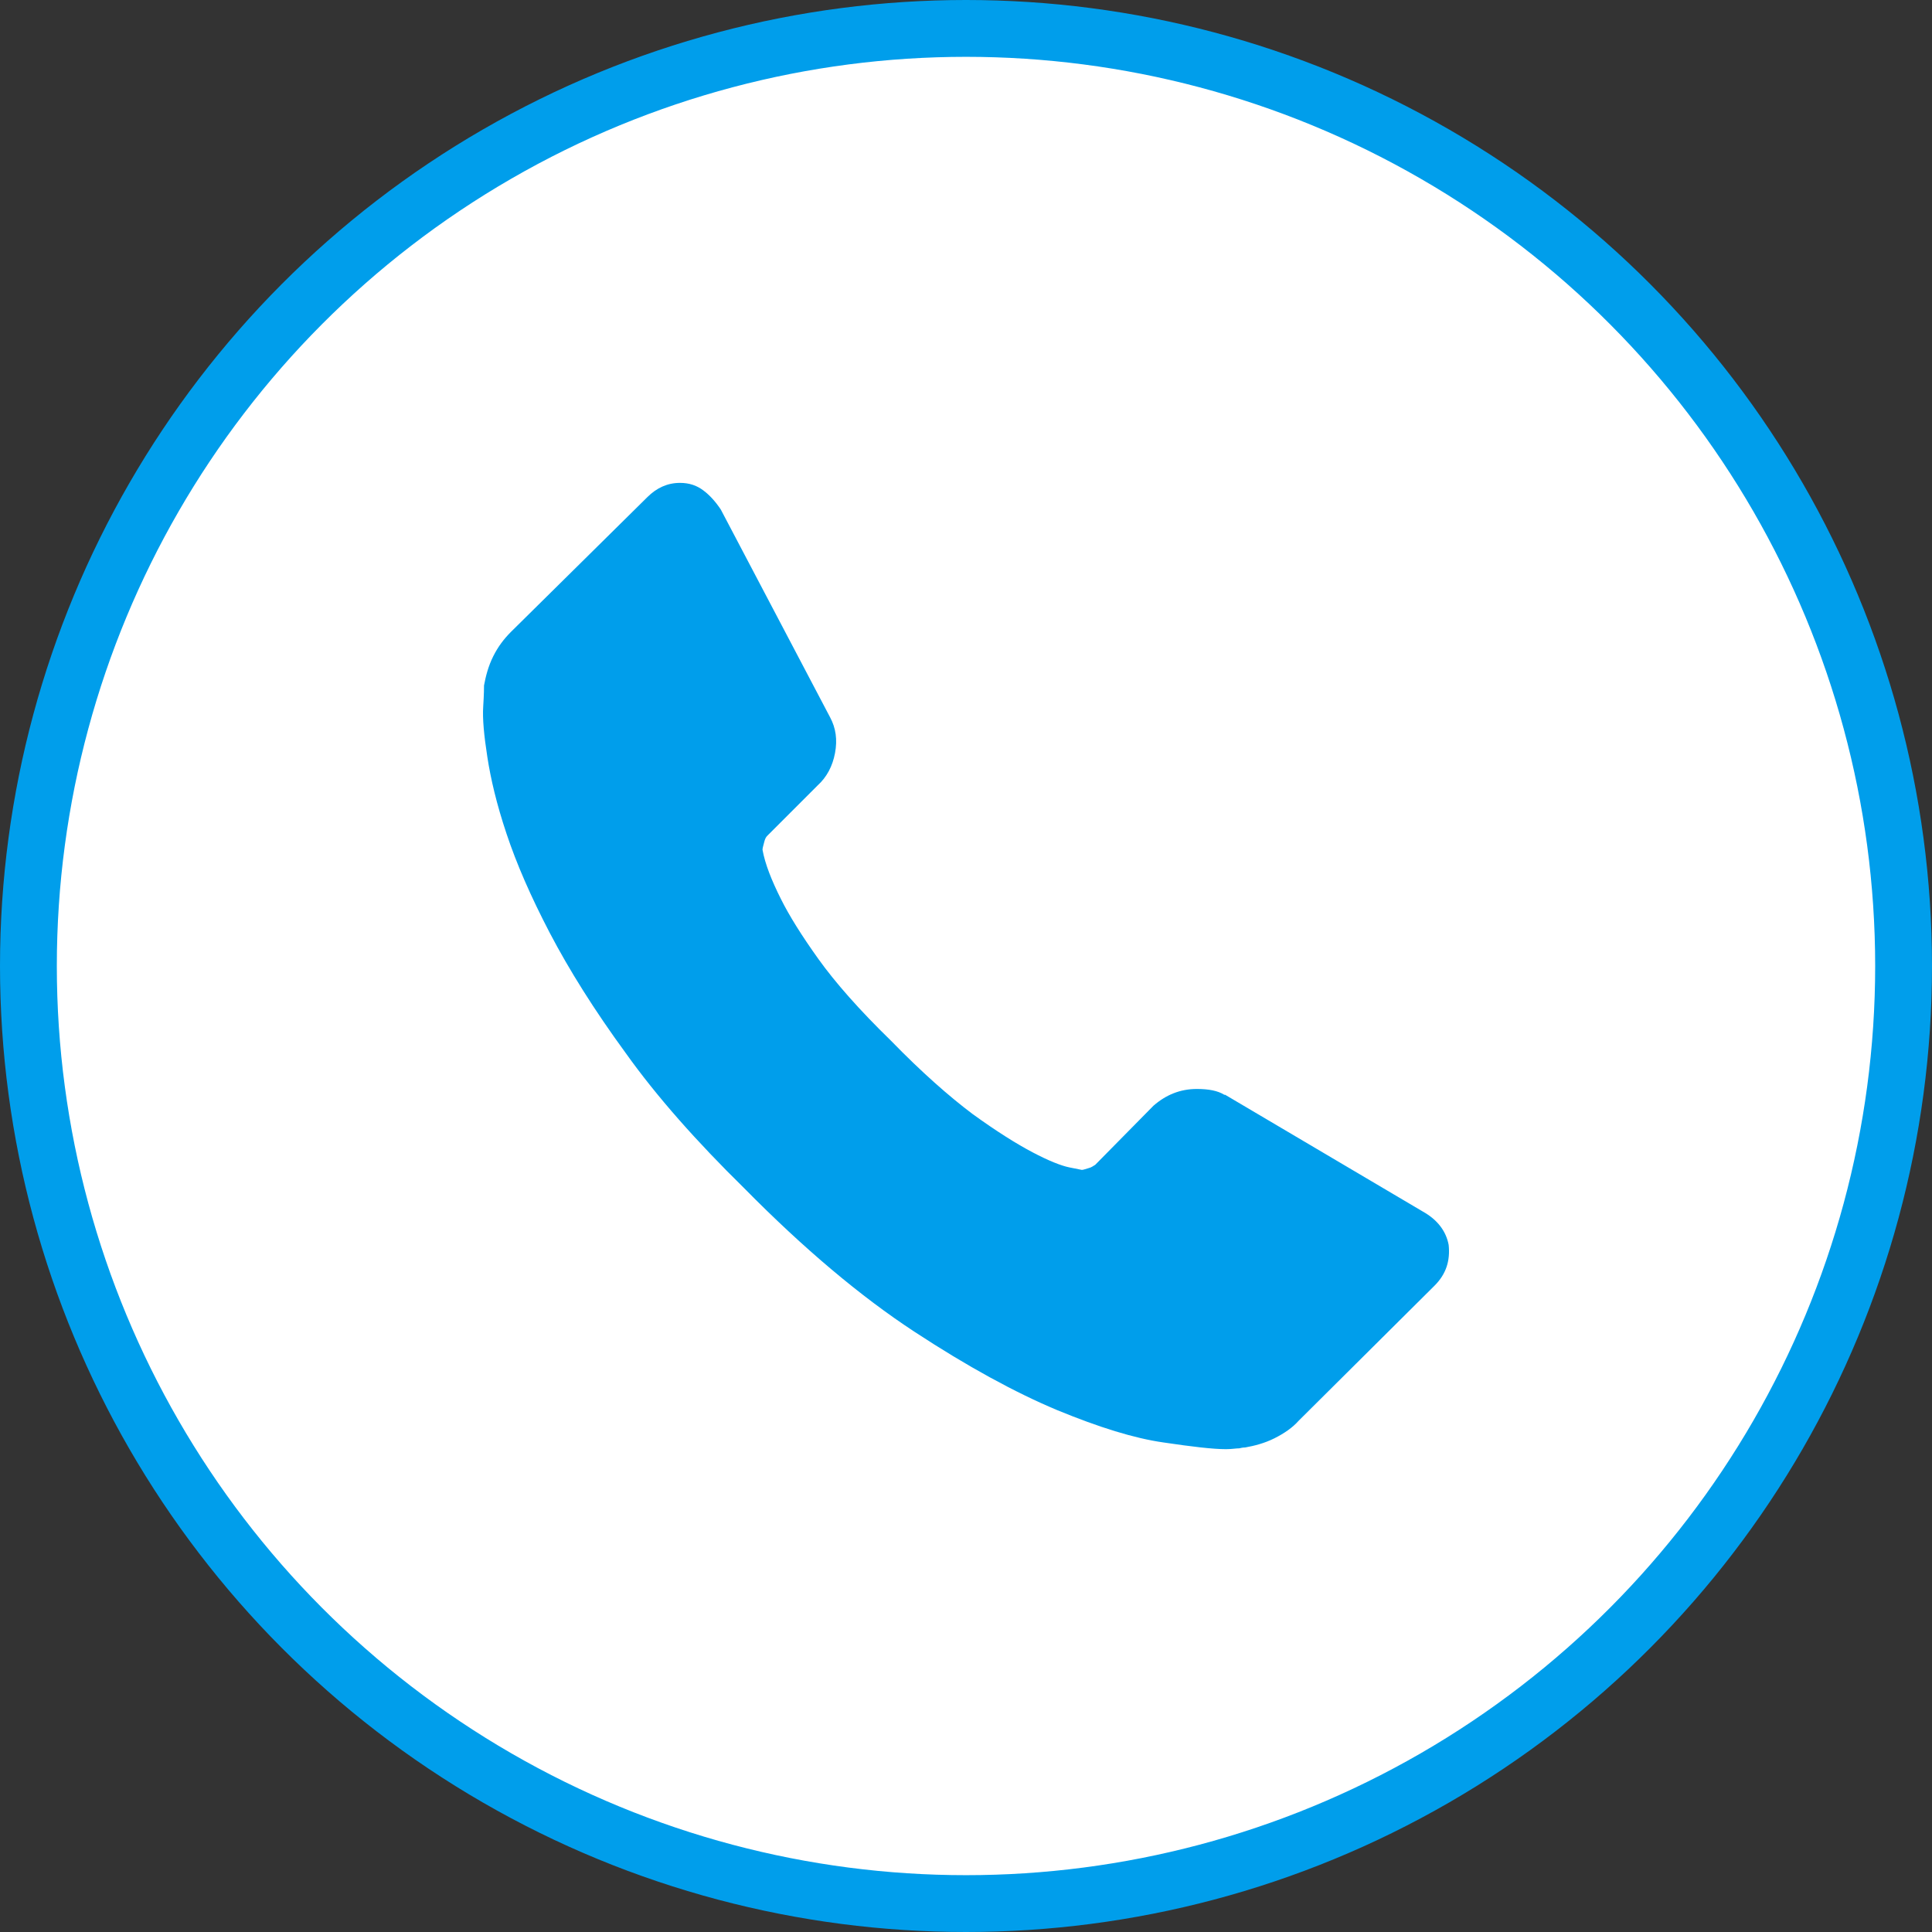
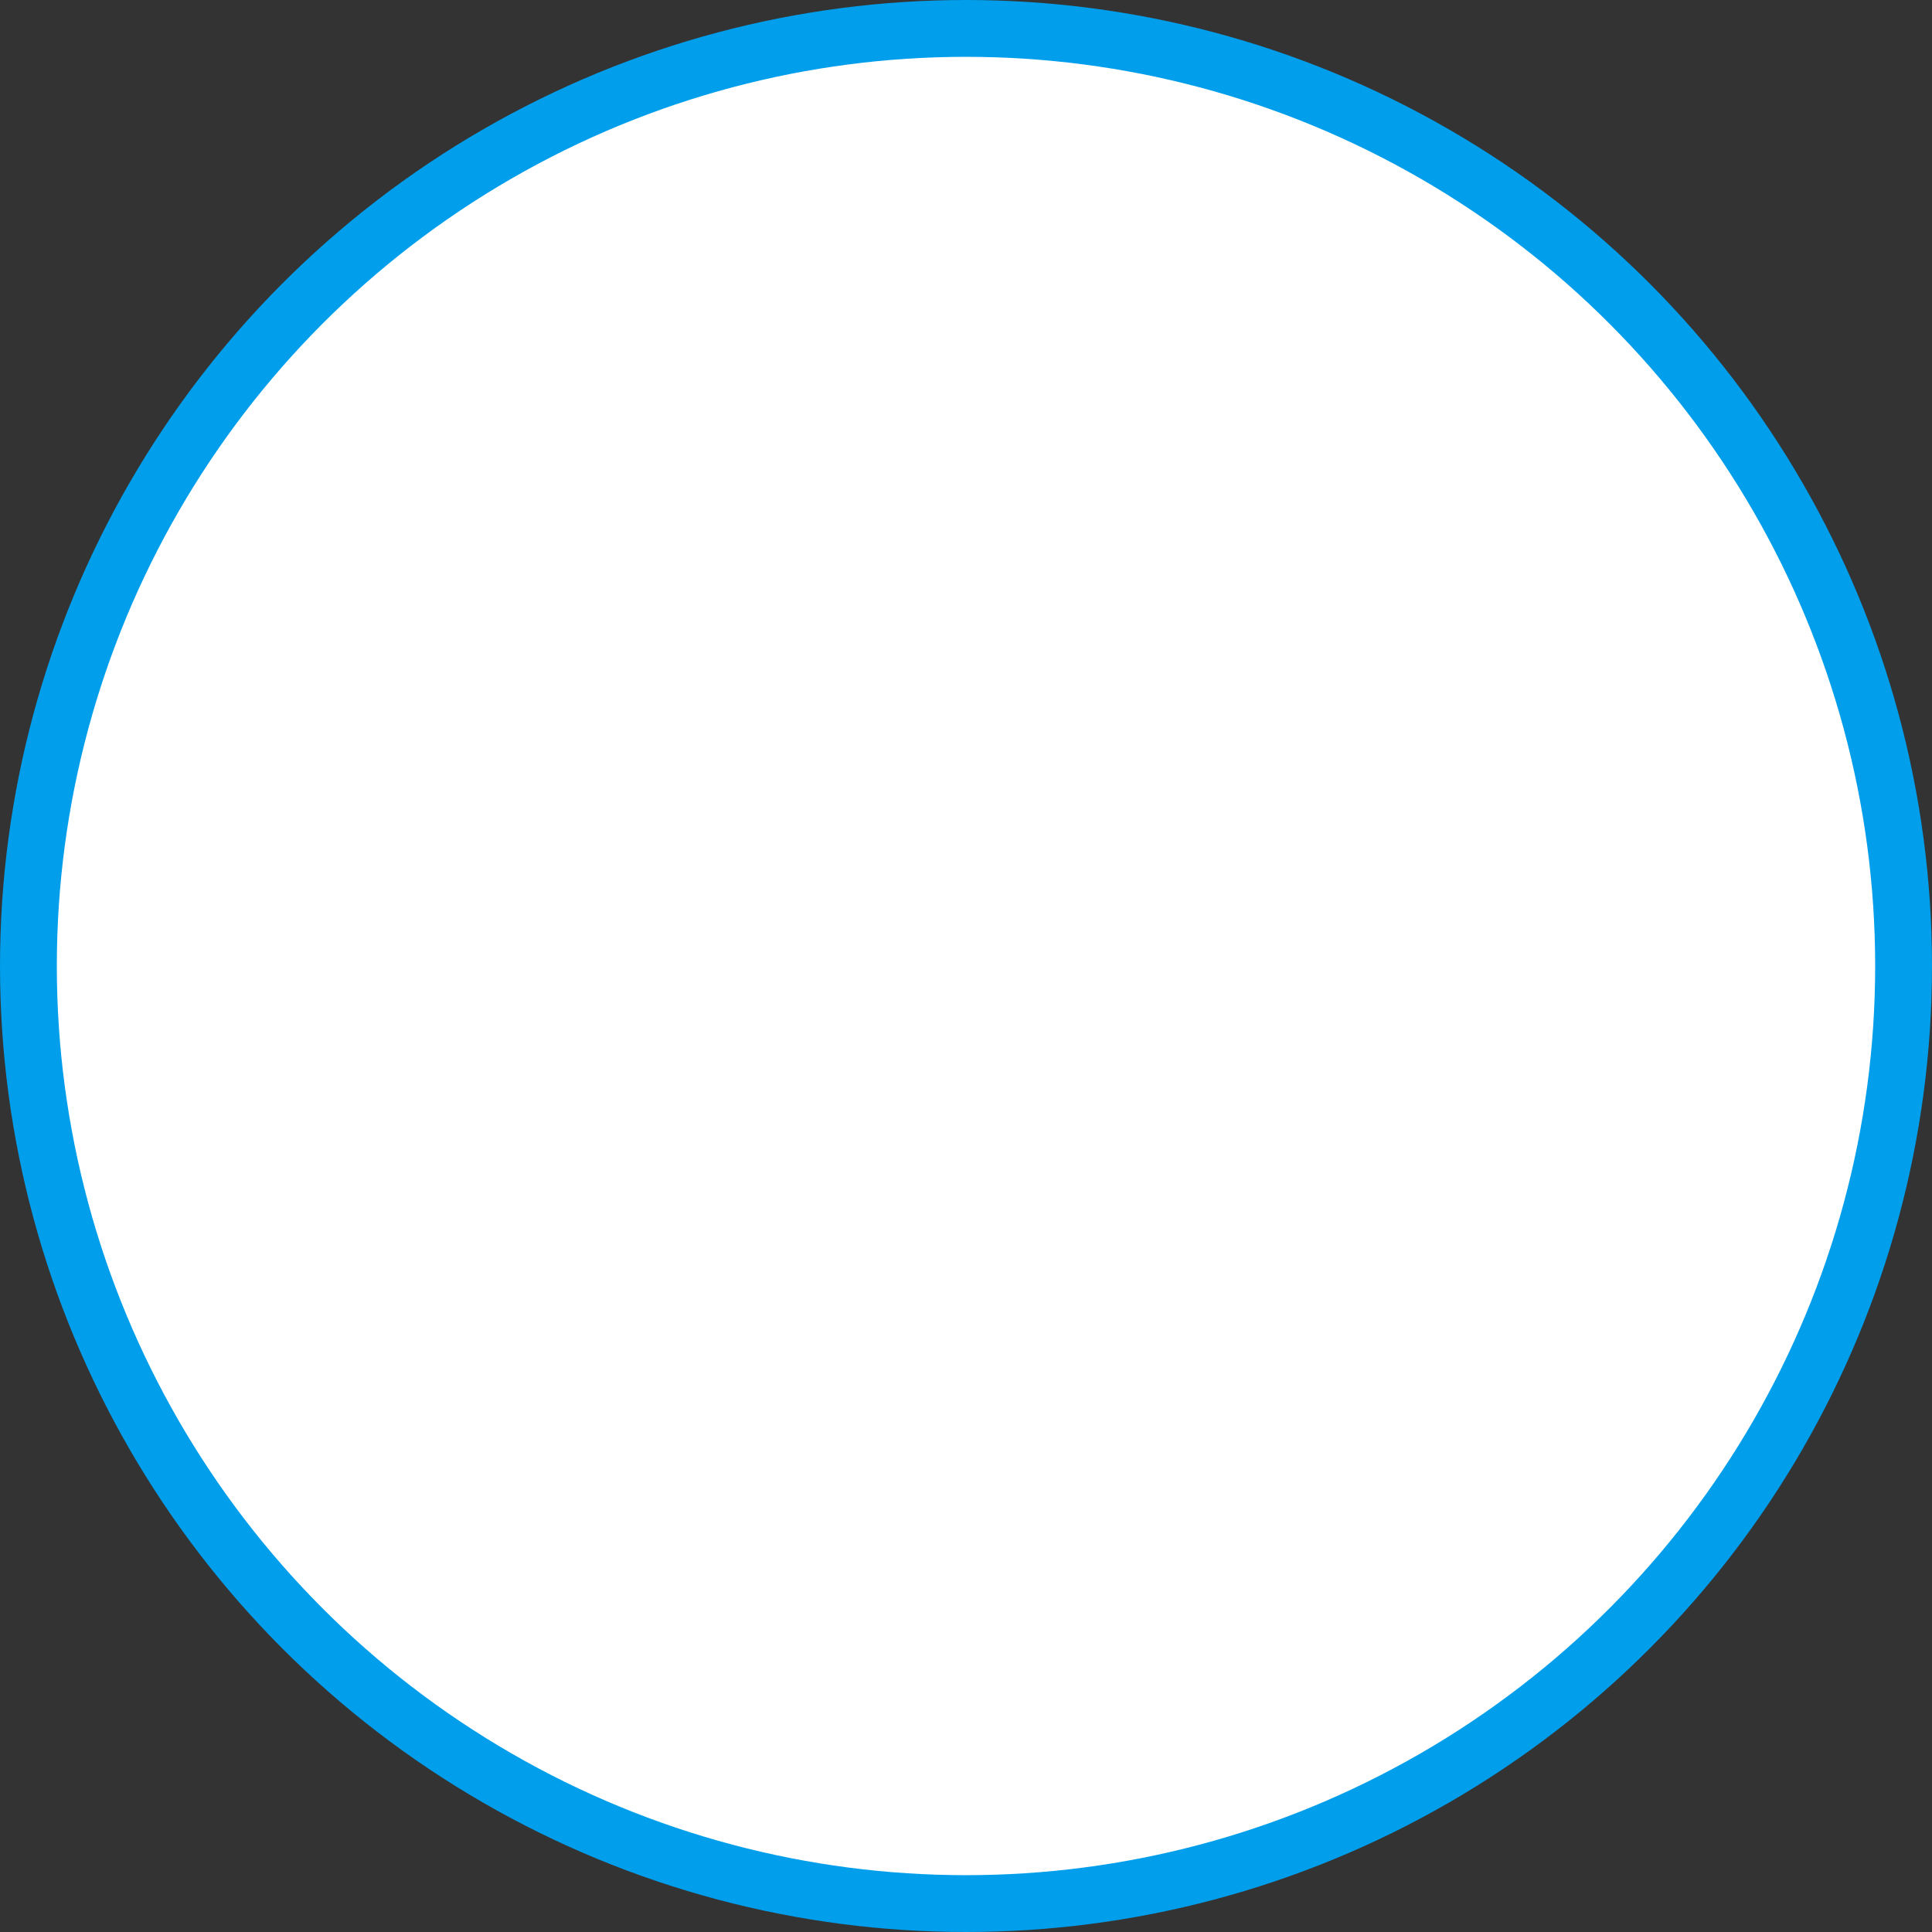
<svg xmlns="http://www.w3.org/2000/svg" width="34" height="34" viewBox="0 0 34 34" fill="none">
  <rect x="0" y="0" width="34" height="34" fill="#333333" stroke="none" />
  <circle cx="17" cy="17" r="16.5" fill="white" stroke="#009EEB" />
-   <path d="M25.494 21.908C25.523 22.187 25.45 22.422 25.244 22.627L22.853 25.004C22.75 25.121 22.603 25.224 22.427 25.312C22.251 25.4 22.075 25.444 21.914 25.473C21.899 25.473 21.87 25.473 21.811 25.488C21.753 25.488 21.679 25.503 21.576 25.503C21.342 25.503 20.975 25.459 20.476 25.385C19.962 25.312 19.346 25.121 18.598 24.813C17.864 24.505 17.028 24.05 16.089 23.434C15.15 22.818 14.152 21.981 13.096 20.91C12.26 20.089 11.556 19.296 11.013 18.534C10.455 17.771 10.015 17.066 9.677 16.421C9.34 15.775 9.091 15.203 8.915 14.675C8.738 14.147 8.636 13.706 8.577 13.325C8.518 12.944 8.489 12.65 8.504 12.43C8.518 12.21 8.518 12.092 8.518 12.063C8.548 11.902 8.592 11.726 8.68 11.55C8.768 11.374 8.871 11.242 8.988 11.124L11.394 8.747C11.556 8.586 11.746 8.498 11.966 8.498C12.128 8.498 12.26 8.542 12.377 8.63C12.495 8.718 12.597 8.835 12.685 8.967L14.607 12.621C14.71 12.812 14.739 13.017 14.695 13.252C14.651 13.486 14.549 13.677 14.387 13.824L13.507 14.704C13.477 14.733 13.463 14.763 13.448 14.822C13.434 14.88 13.419 14.924 13.419 14.954C13.463 15.203 13.58 15.496 13.742 15.819C13.888 16.113 14.108 16.465 14.402 16.876C14.695 17.286 15.121 17.771 15.678 18.313C16.221 18.871 16.705 19.296 17.116 19.605C17.542 19.913 17.894 20.133 18.172 20.279C18.451 20.426 18.671 20.514 18.818 20.544L19.038 20.588C19.067 20.588 19.097 20.573 19.155 20.558C19.214 20.544 19.244 20.514 19.273 20.5L20.3 19.458C20.52 19.267 20.769 19.164 21.063 19.164C21.268 19.164 21.43 19.194 21.547 19.267H21.562L25.039 21.321C25.303 21.468 25.45 21.673 25.494 21.908Z" fill="#009EEB" />
</svg>